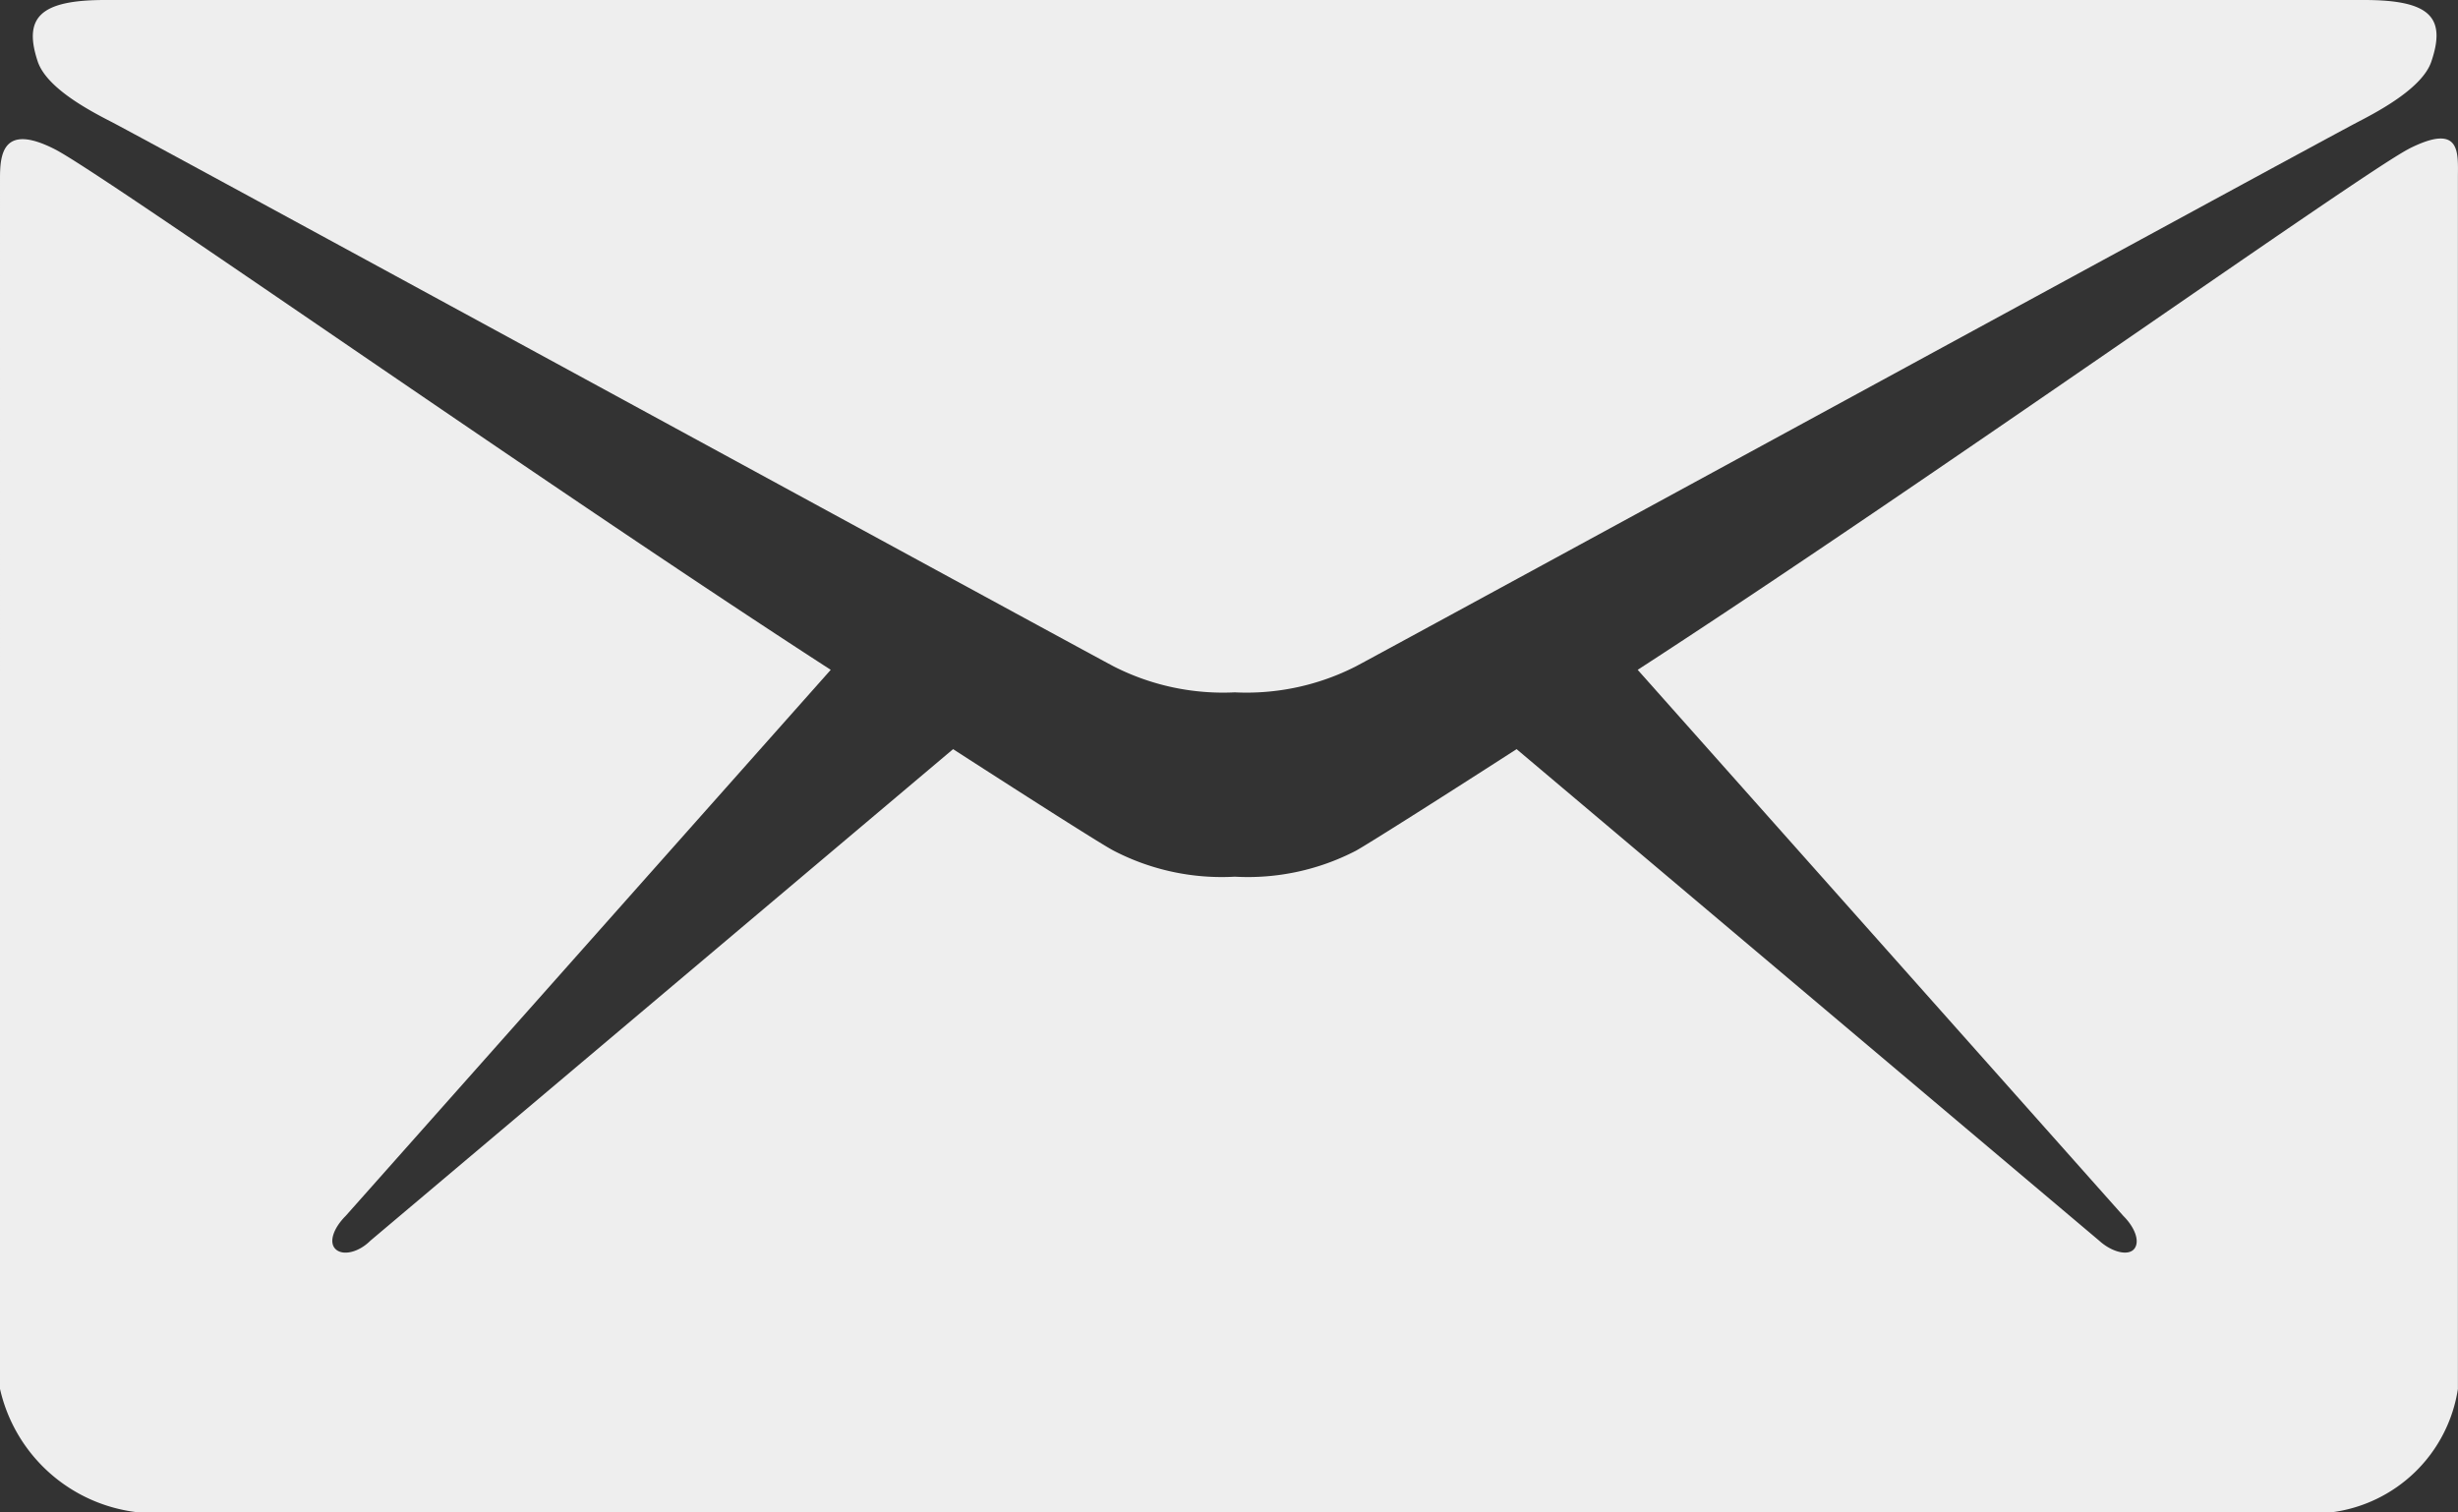
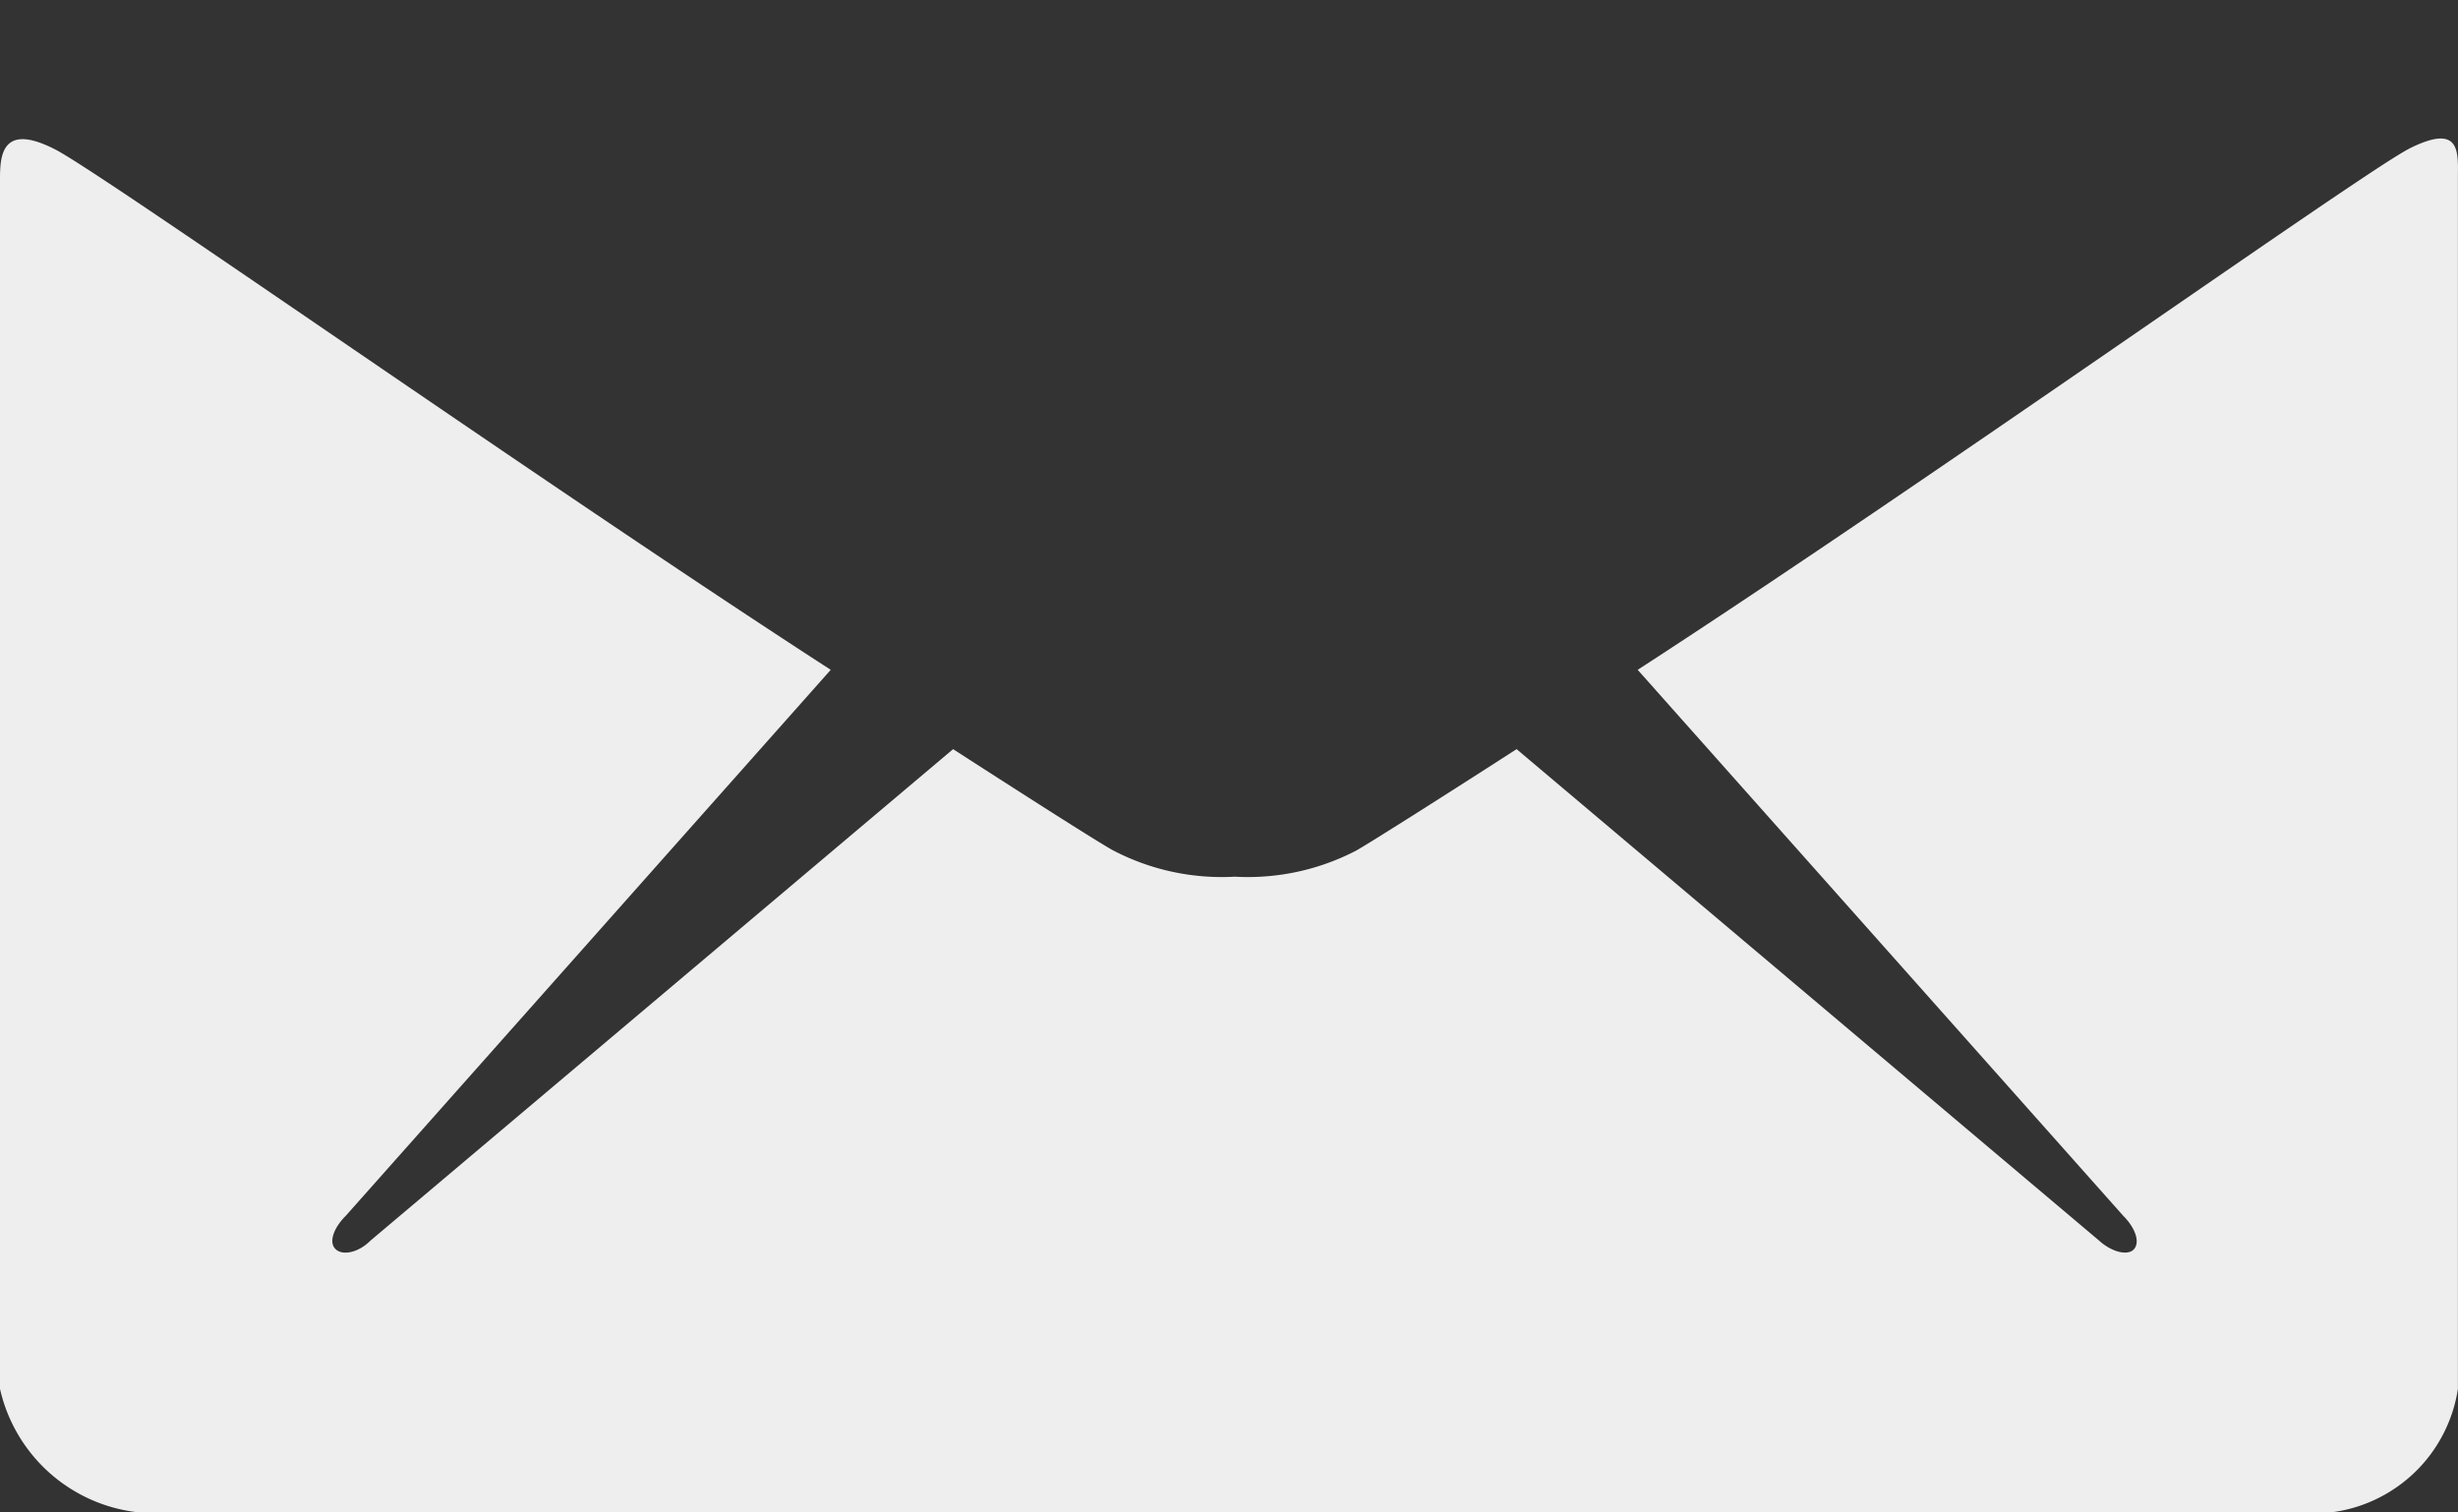
<svg xmlns="http://www.w3.org/2000/svg" width="29.251" height="18" viewBox="0 0 29.251 18">
  <rect x="0" y="0" width="29.251" height="18" fill="#333333" stroke="none" />
  <g id="email" transform="translate(-3.376 -9)">
-     <path id="Tracé_1" data-name="Tracé 1" d="M4.711,10.455c.773.408,11.517,6.265,11.918,6.476a2.866,2.866,0,0,0,1.441.309,2.864,2.864,0,0,0,1.441-.309c.4-.211,11.145-6.068,11.918-6.476.288-.148.773-.415.879-.717.183-.534-.014-.738-.8-.738H4.627c-.78,0-.977.211-.8.738C3.937,10.047,4.423,10.308,4.711,10.455Z" fill="#eee" />
    <path id="Tracé_2" data-name="Tracé 2" d="M32.041,10.772c-.577.3-5.752,3.98-9.176,6.2l5.78,6.5c.141.141.2.309.127.394s-.267.035-.415-.1l-6.933-5.85c-1.048.675-1.786,1.139-1.912,1.209a2.793,2.793,0,0,1-1.441.309,2.793,2.793,0,0,1-1.441-.309c-.134-.07-.865-.534-1.912-1.209L7.784,23.766c-.141.141-.33.183-.415.1s-.021-.253.12-.394l5.773-6.5c-3.424-2.215-8.655-5.9-9.232-6.195-.619-.316-.654.056-.654.345V25.53A1.9,1.9,0,0,0,5.028,27H31.114a1.747,1.747,0,0,0,1.512-1.47V11.116c0-.3.042-.661-.584-.345Z" fill="#eee" />
  </g>
</svg>